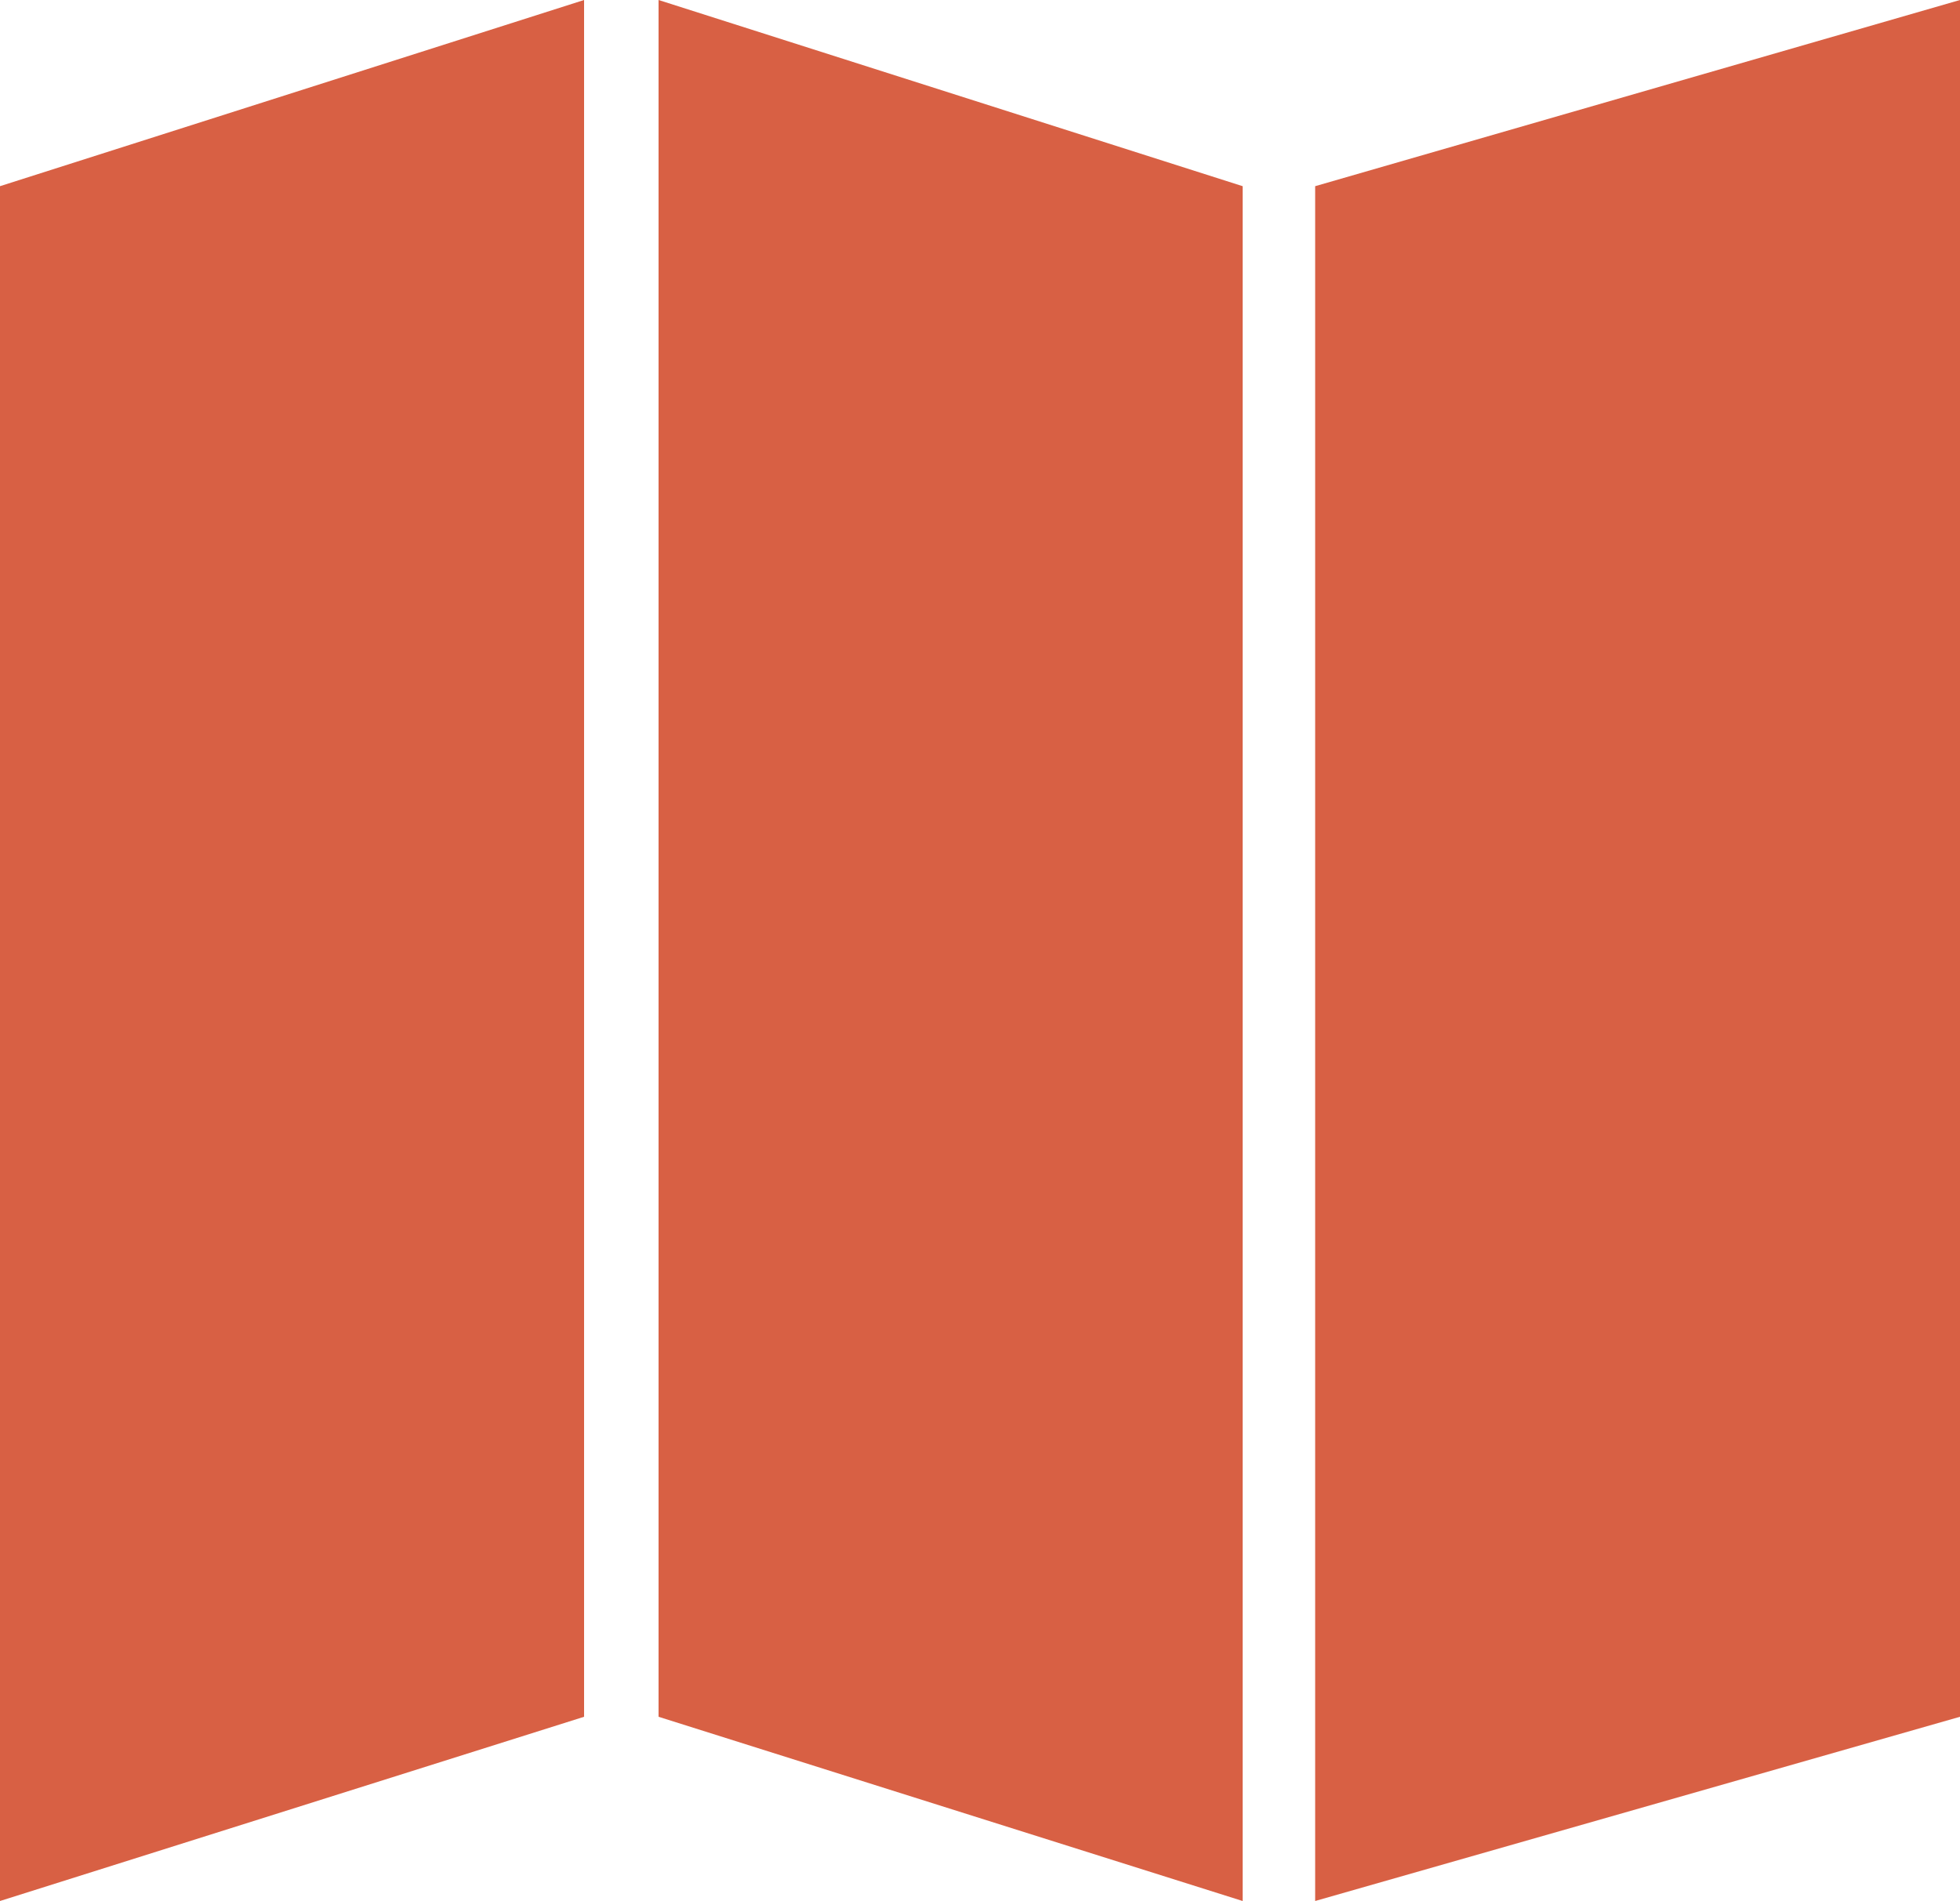
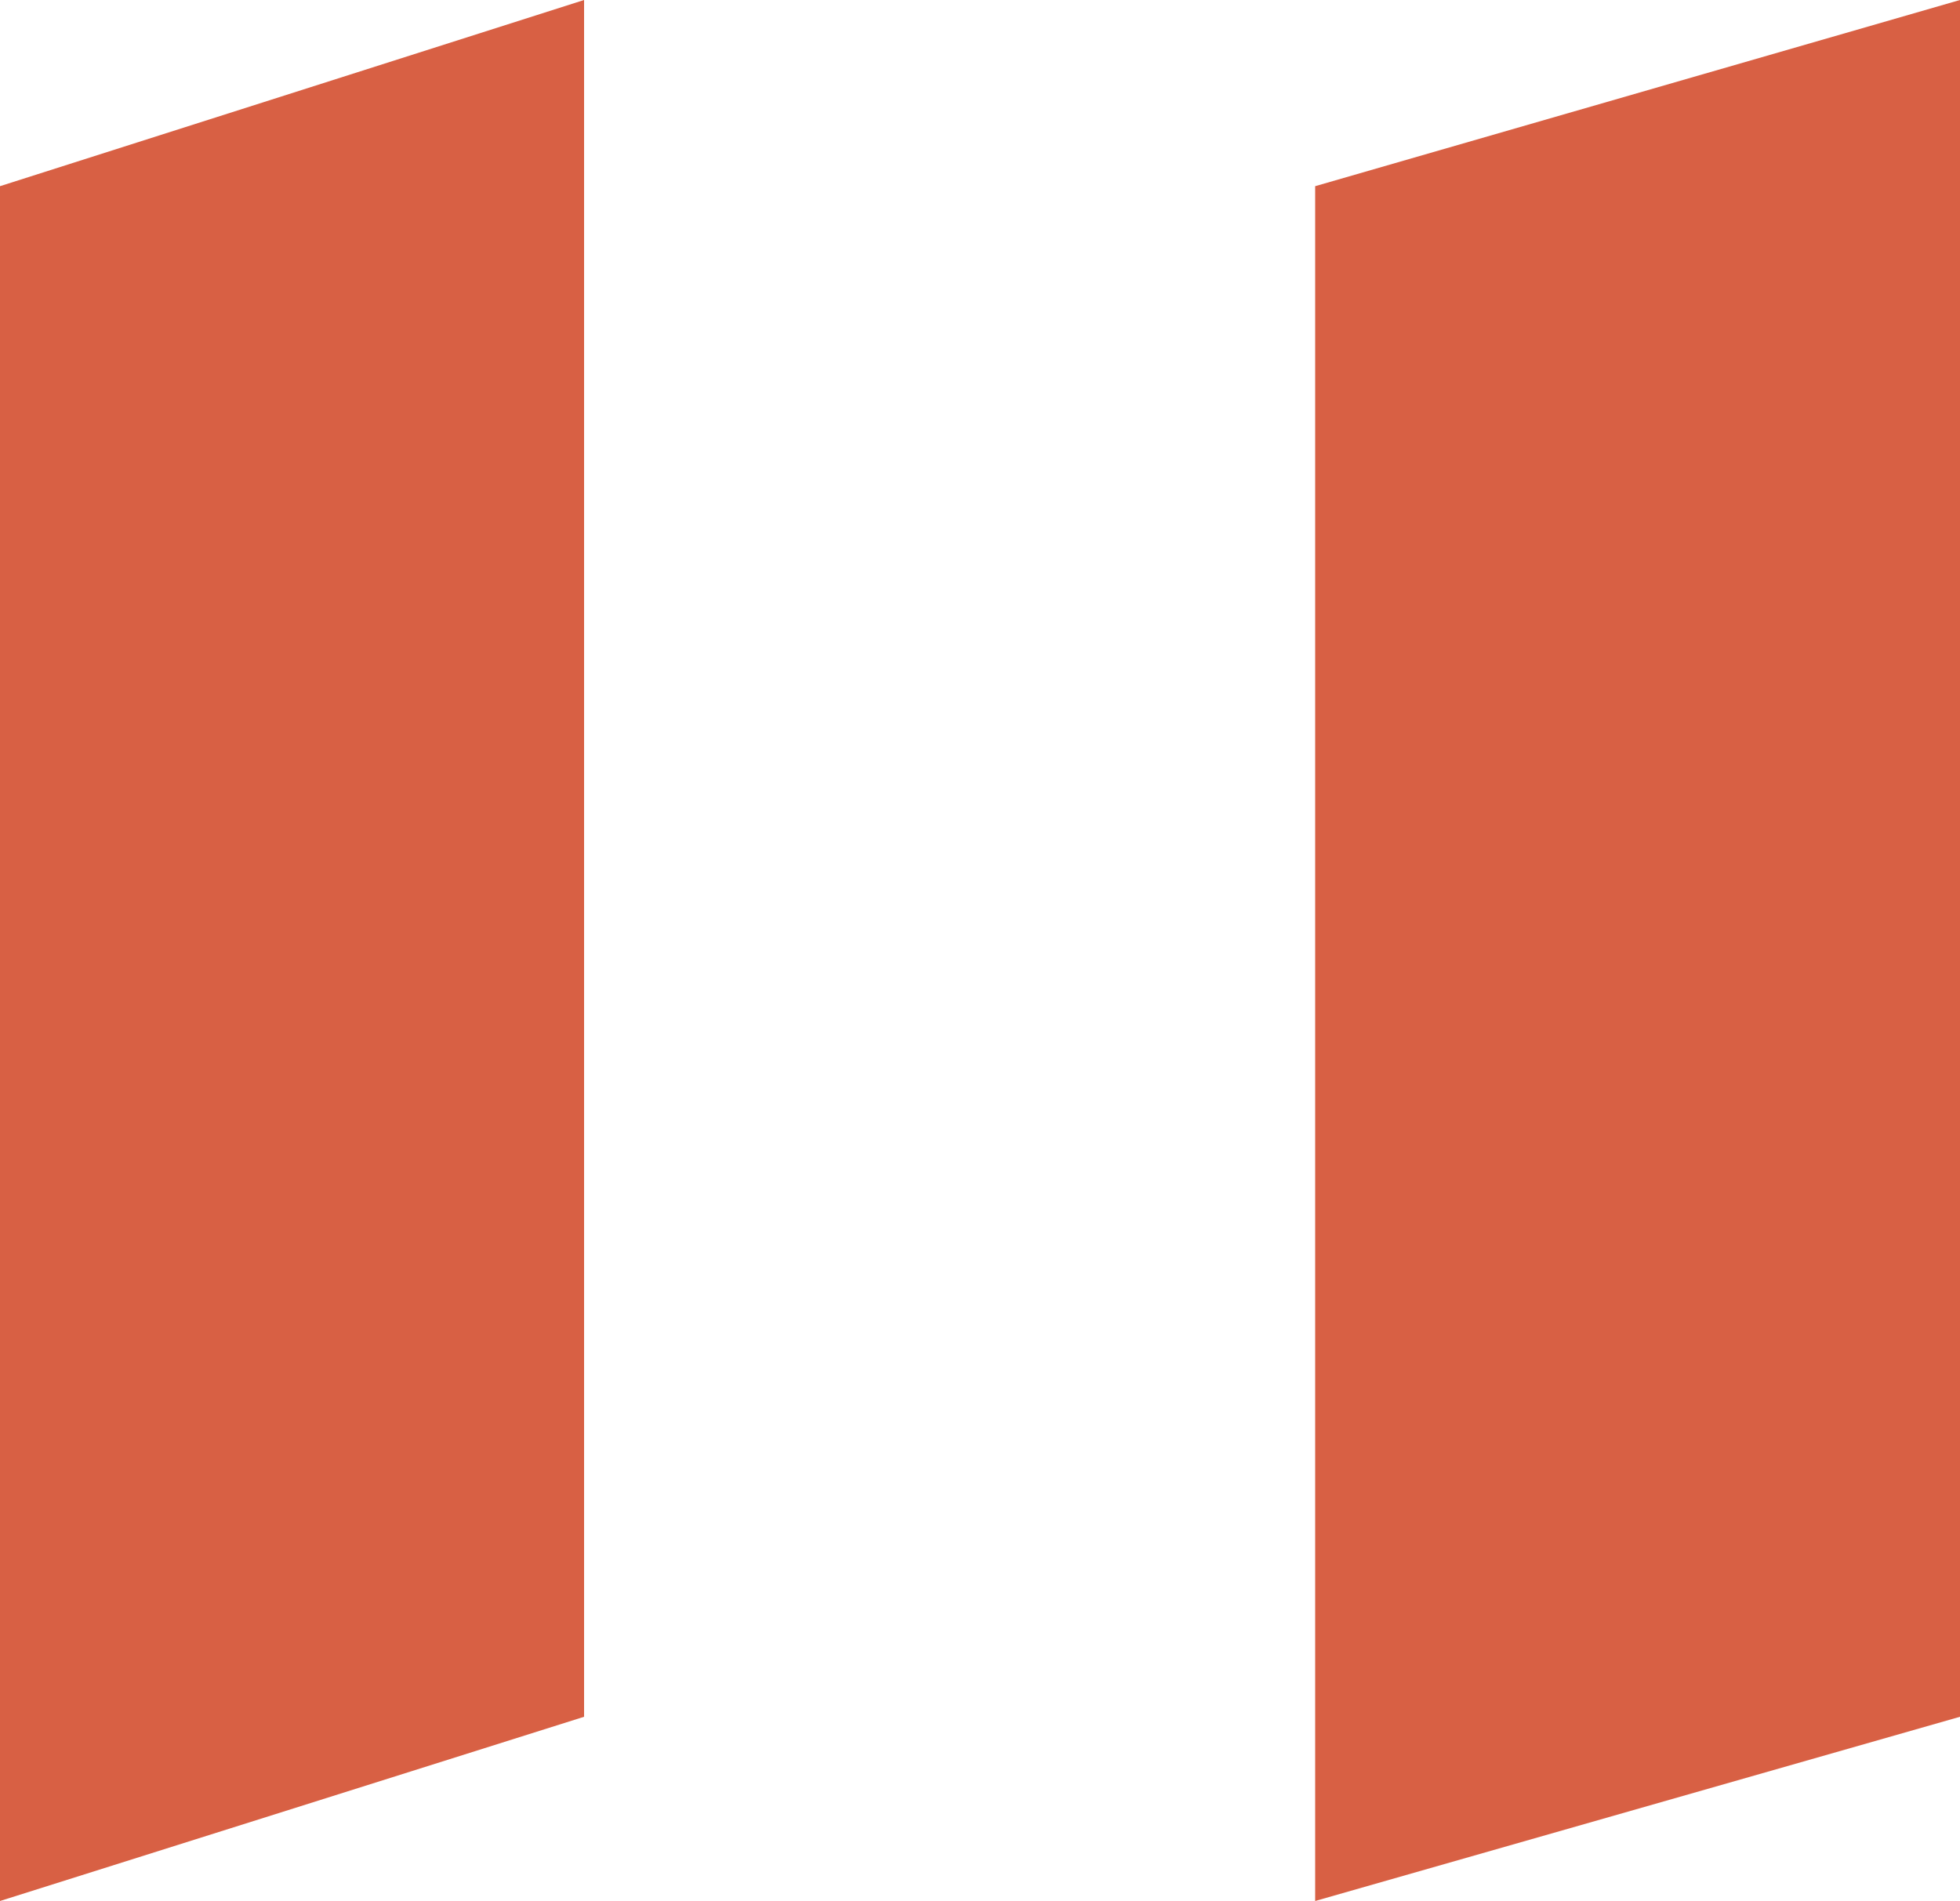
<svg xmlns="http://www.w3.org/2000/svg" viewBox="0 0 100 97">
  <style>.st0{fill:#d86044}</style>
-   <path class="st0" d="m0 97 29.8-9.4V0L0 9.5zM63.4 97l-29.8-9.4V0l29.8 9.5zM67.1 97l32.9-9.4V0L67.1 9.5z" />
+   <path class="st0" d="m0 97 29.8-9.4V0L0 9.5zl-29.8-9.4V0l29.8 9.5zM67.1 97l32.9-9.4V0L67.1 9.5z" />
</svg>